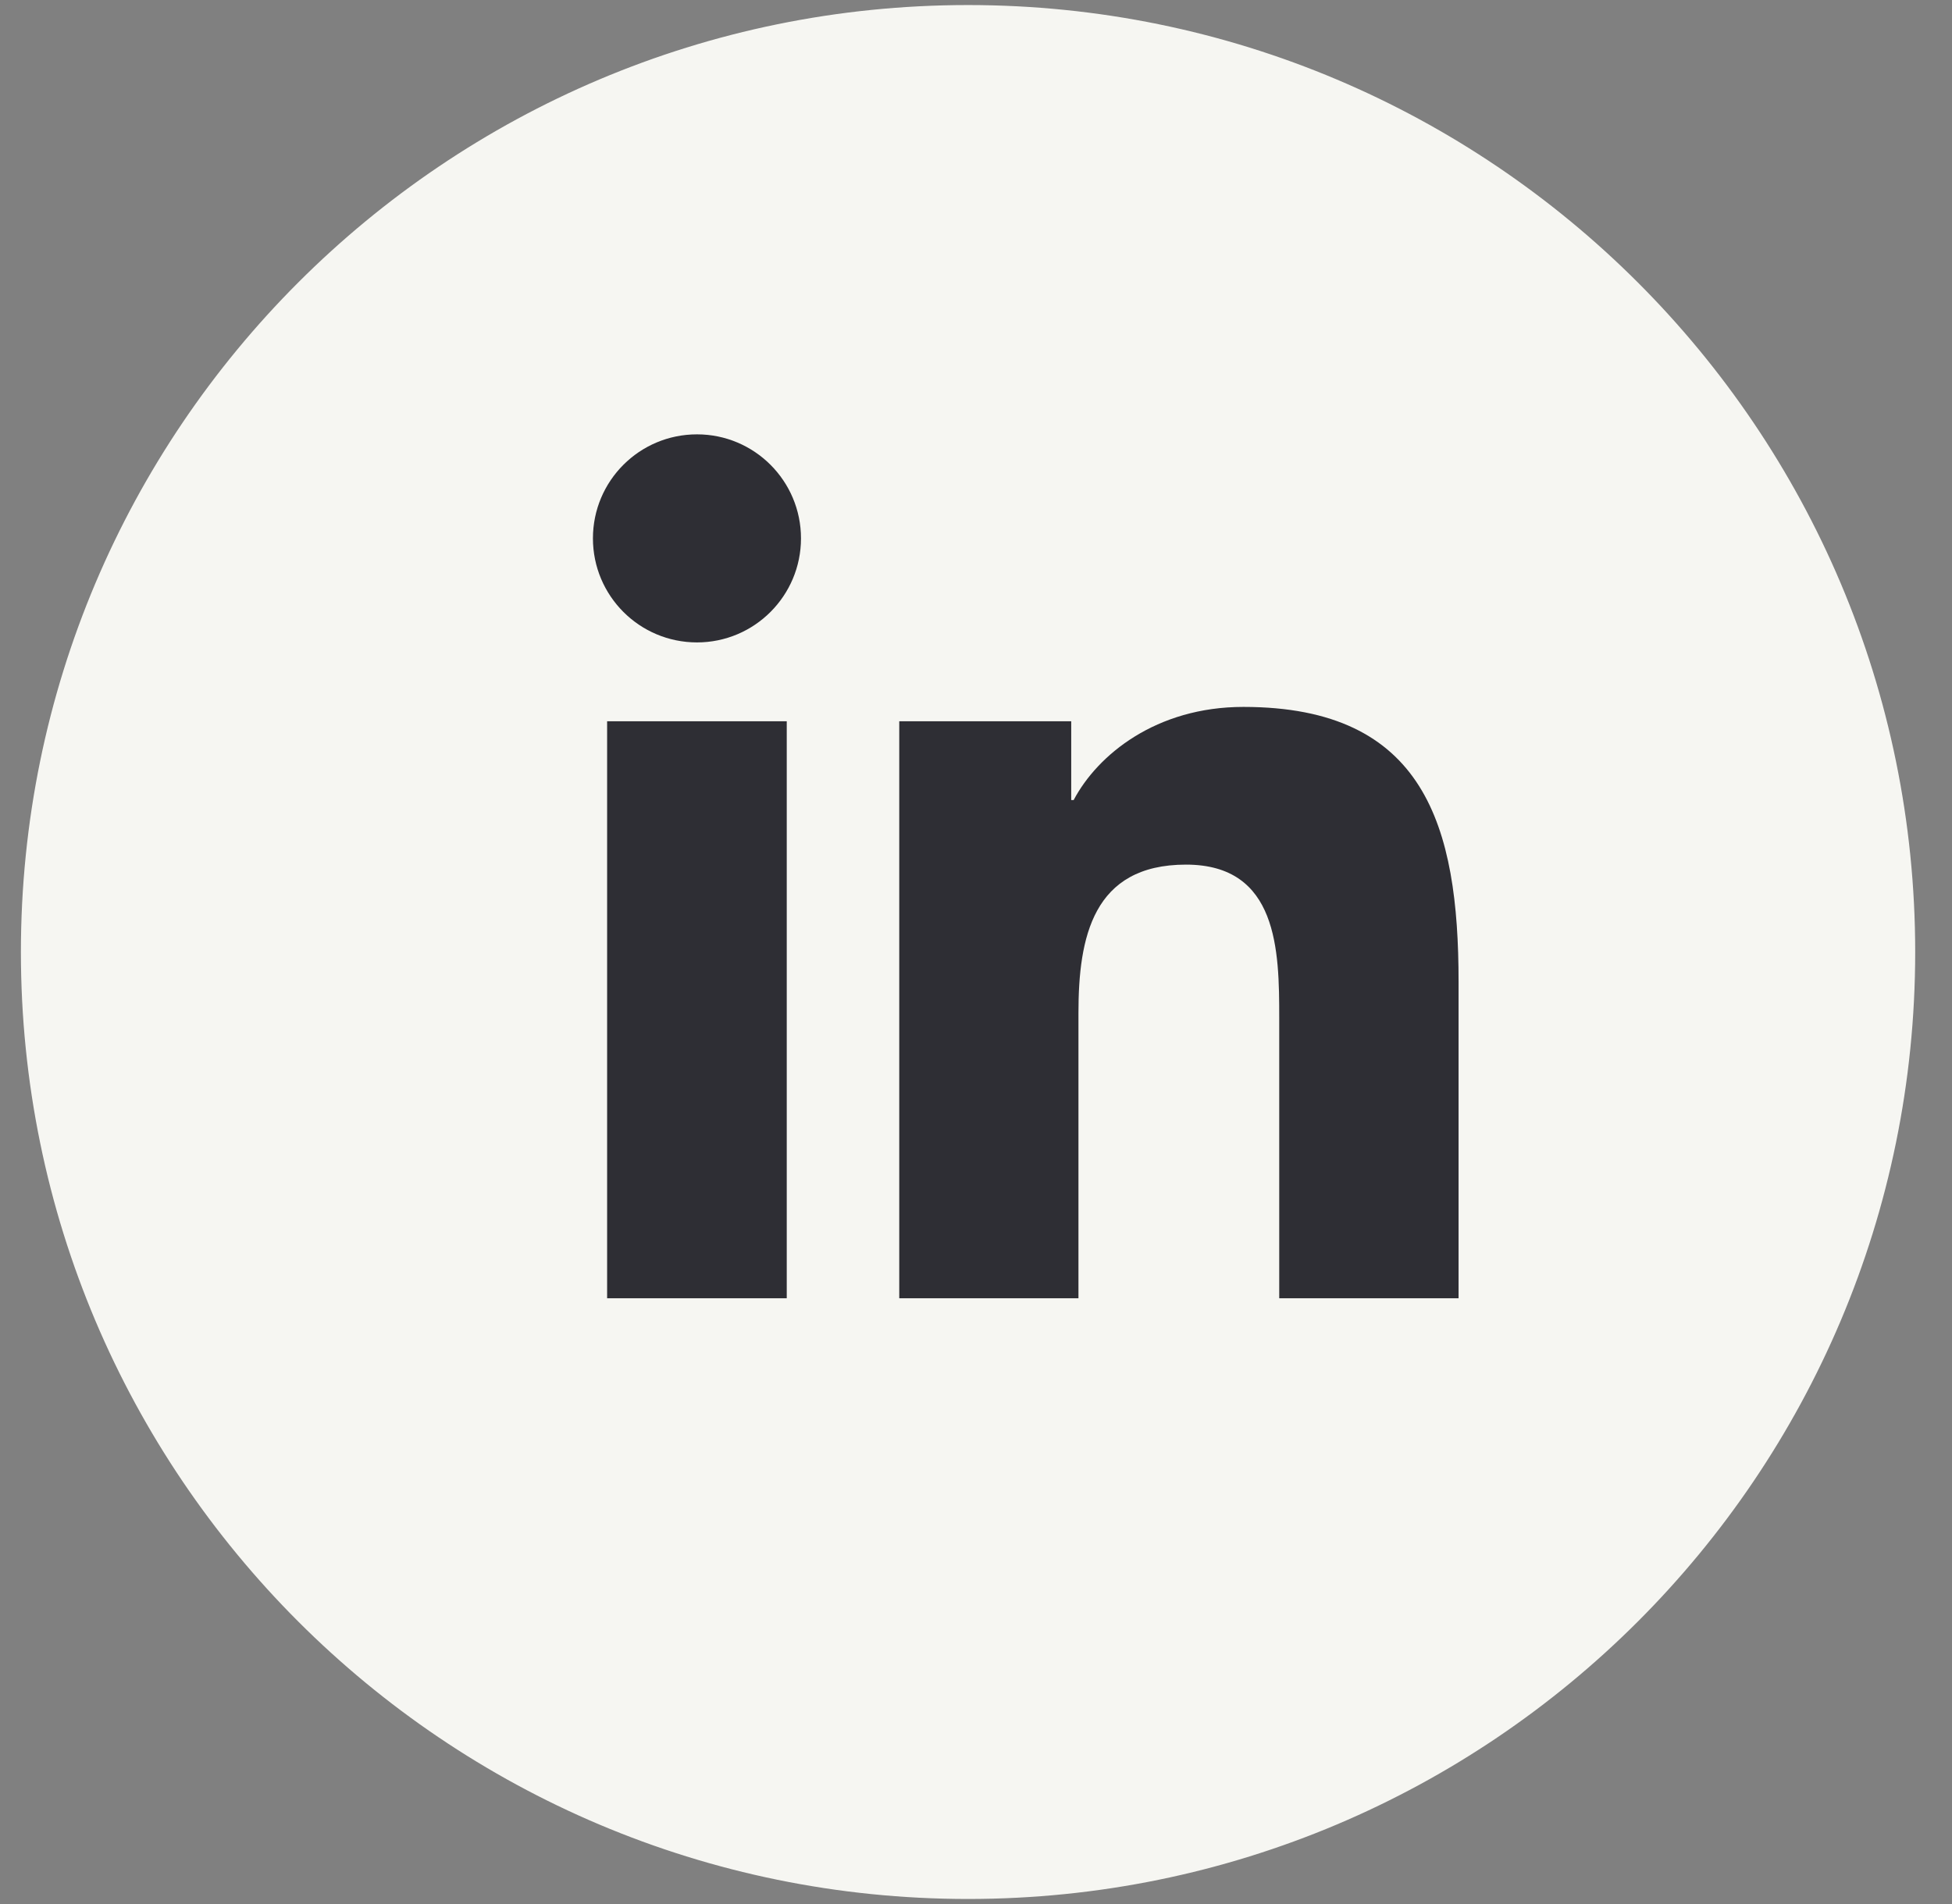
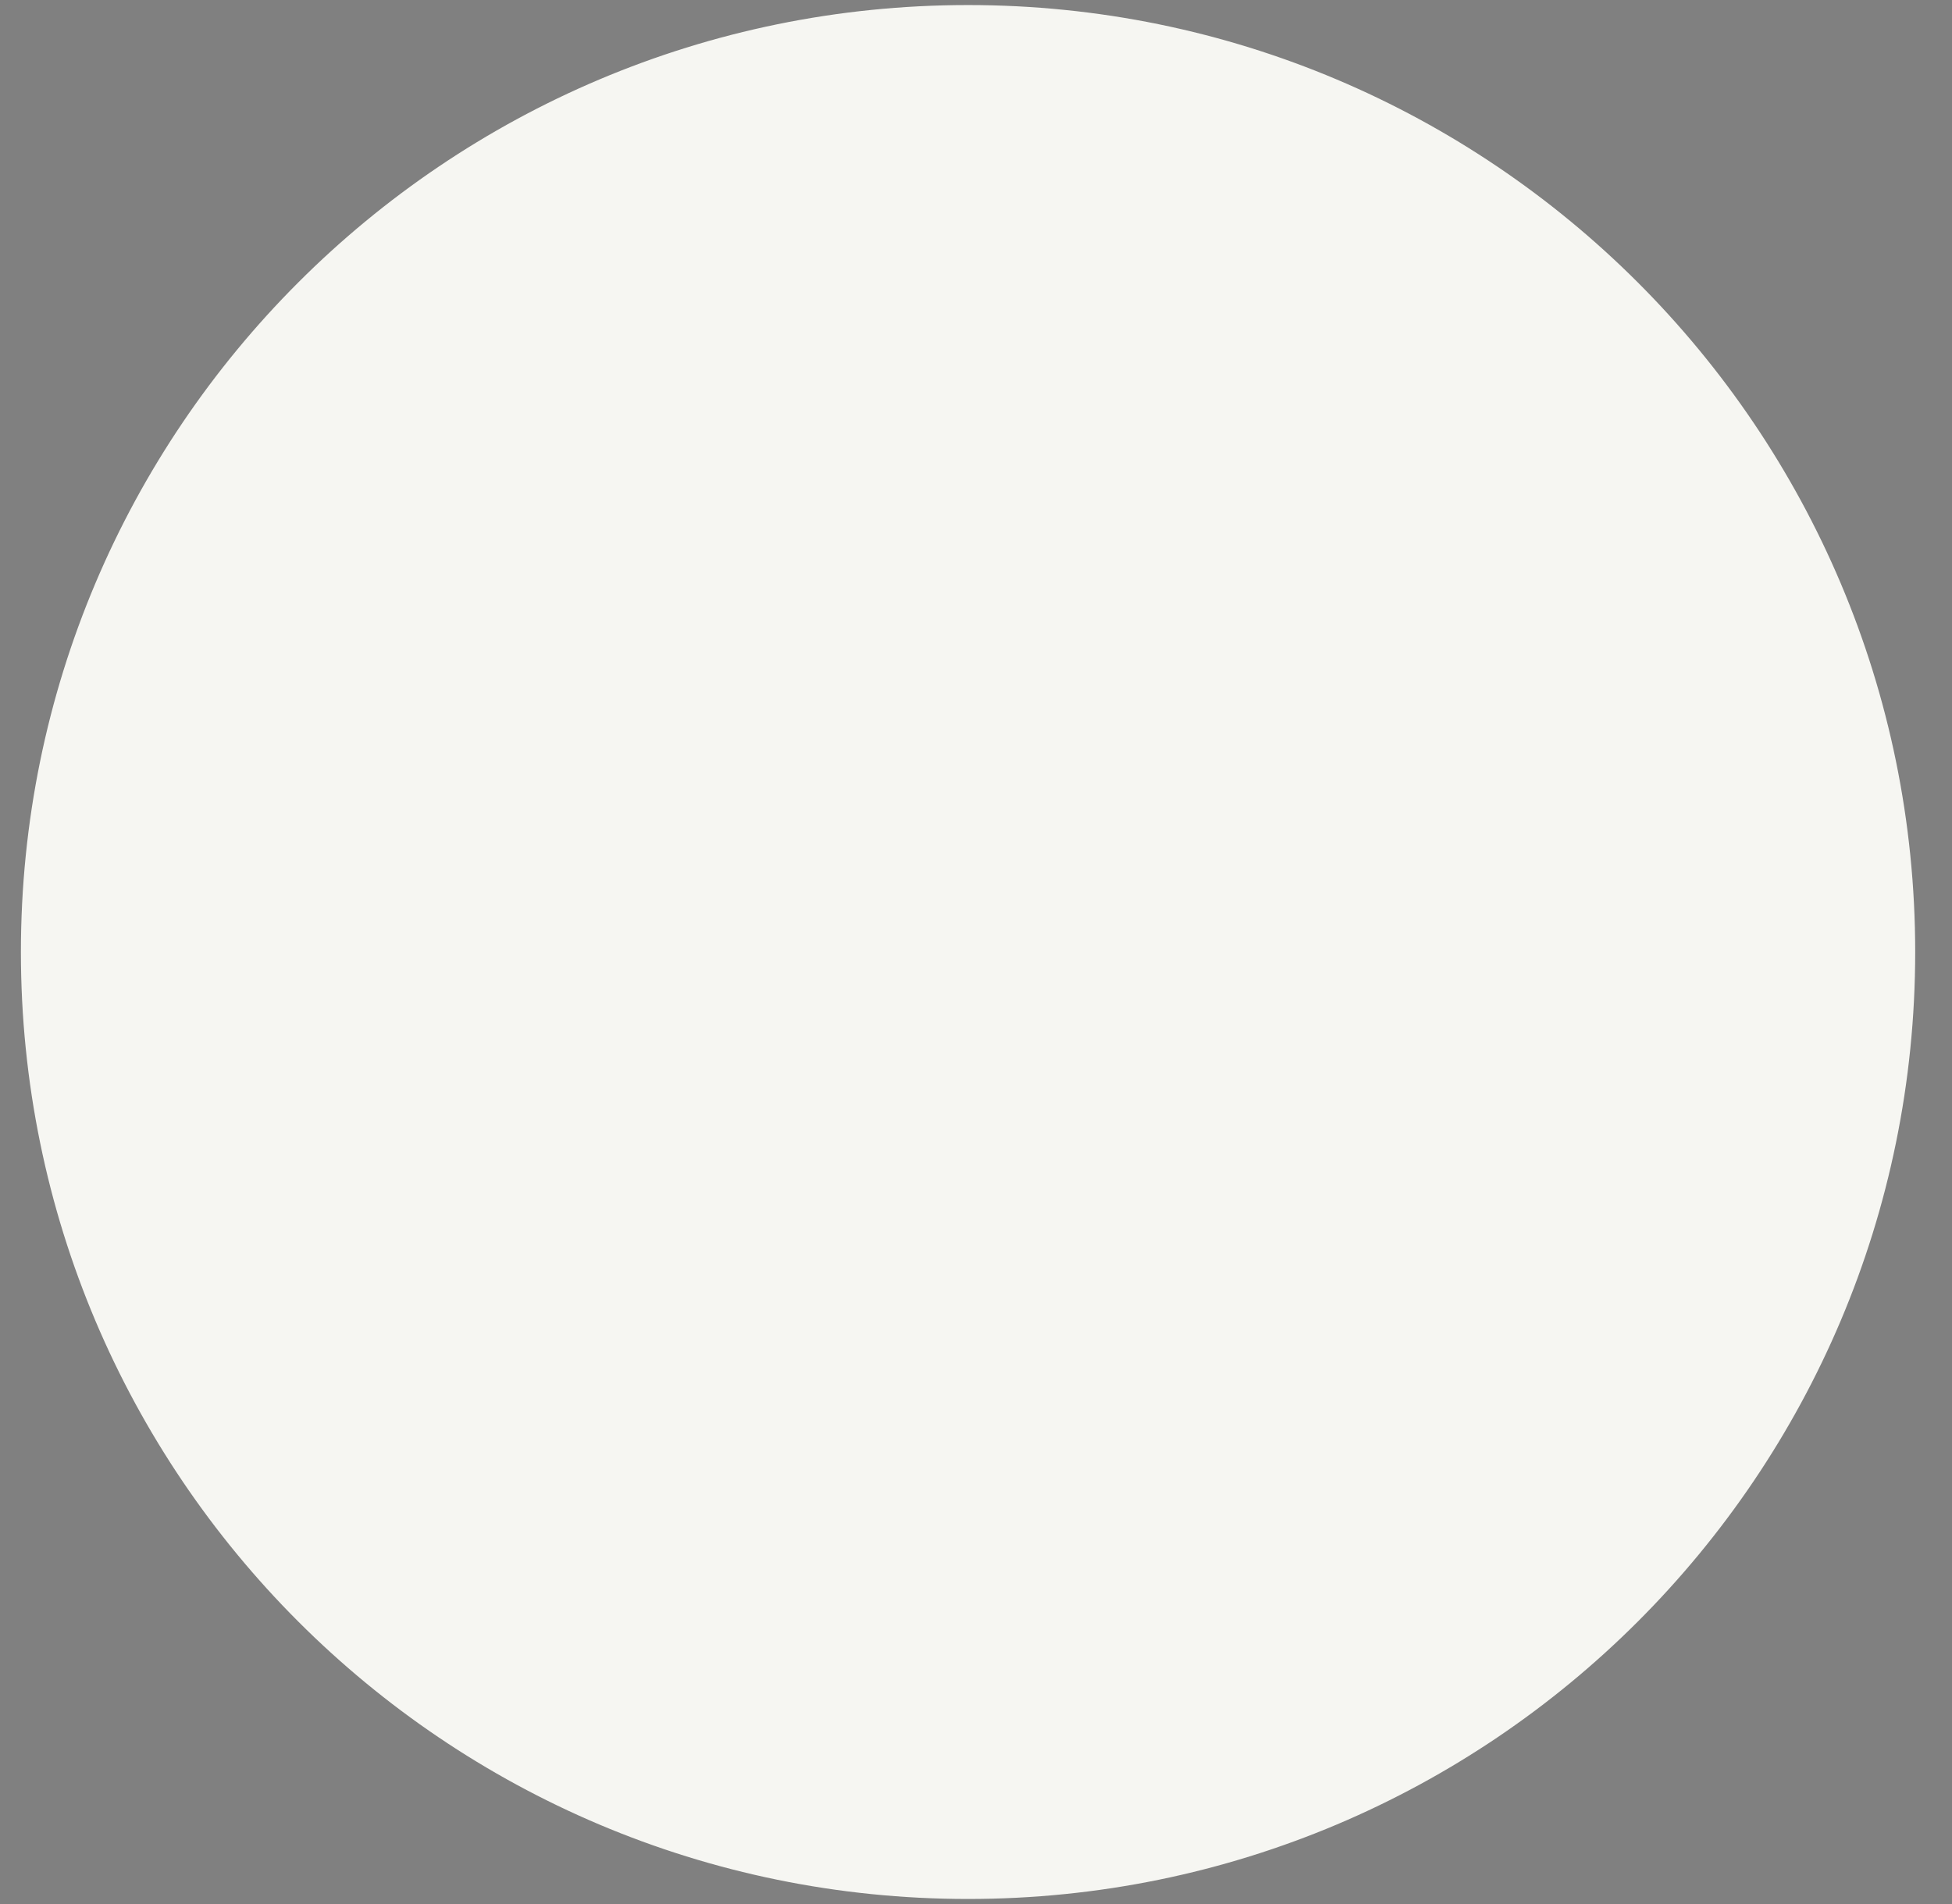
<svg xmlns="http://www.w3.org/2000/svg" width="41px" height="40px" viewBox="0 0 41 40" version="1.1">
  <rect x="0" y="0" width="41" height="40" fill="#808080" stroke="none" />
  <title>Group 5</title>
  <desc>Created with Sketch.</desc>
  <g id="Symbols" stroke="none" stroke-width="1" fill="none" fill-rule="evenodd">
    <g id="FOOTER" transform="translate(-1282, -34)">
      <g id="Group" transform="translate(1225, 34)">
        <g id="Group-5" transform="translate(57.333, 0)">
          <path d="M20,0.606 C9.29,0.606 0.606,9.288 0.606,20 C0.606,30.712 9.29,39.394 20,39.394 C30.71,39.394 39.394,30.712 39.394,20 C39.394,9.288 30.71,0.606 20,0.606 Z" id="Stroke-3" stroke="#F6F6F2" fill="#F6F6F2" />
-           <path d="M30.303,27.274 L26.536,27.274 L26.536,21.379 C26.536,19.973 26.512,18.164 24.578,18.164 C22.618,18.164 22.319,19.697 22.319,21.279 L22.319,27.274 L18.555,27.274 L18.555,15.152 L22.167,15.152 L22.167,16.808 L22.218,16.808 C22.721,15.856 23.95,14.851 25.783,14.851 C29.598,14.851 30.303,17.36 30.303,20.625 L30.303,27.274 Z M14.307,13.496 C13.097,13.496 12.121,12.516 12.121,11.31 C12.121,10.104 13.097,9.125 14.307,9.125 C15.513,9.125 16.491,10.104 16.491,11.31 C16.491,12.516 15.513,13.496 14.307,13.496 L14.307,13.496 Z M12.419,27.274 L16.192,27.274 L16.192,15.152 L12.419,15.152 L12.419,27.274 Z" id="Fill-1" fill="#2E2E34" />
        </g>
      </g>
    </g>
  </g>
</svg>